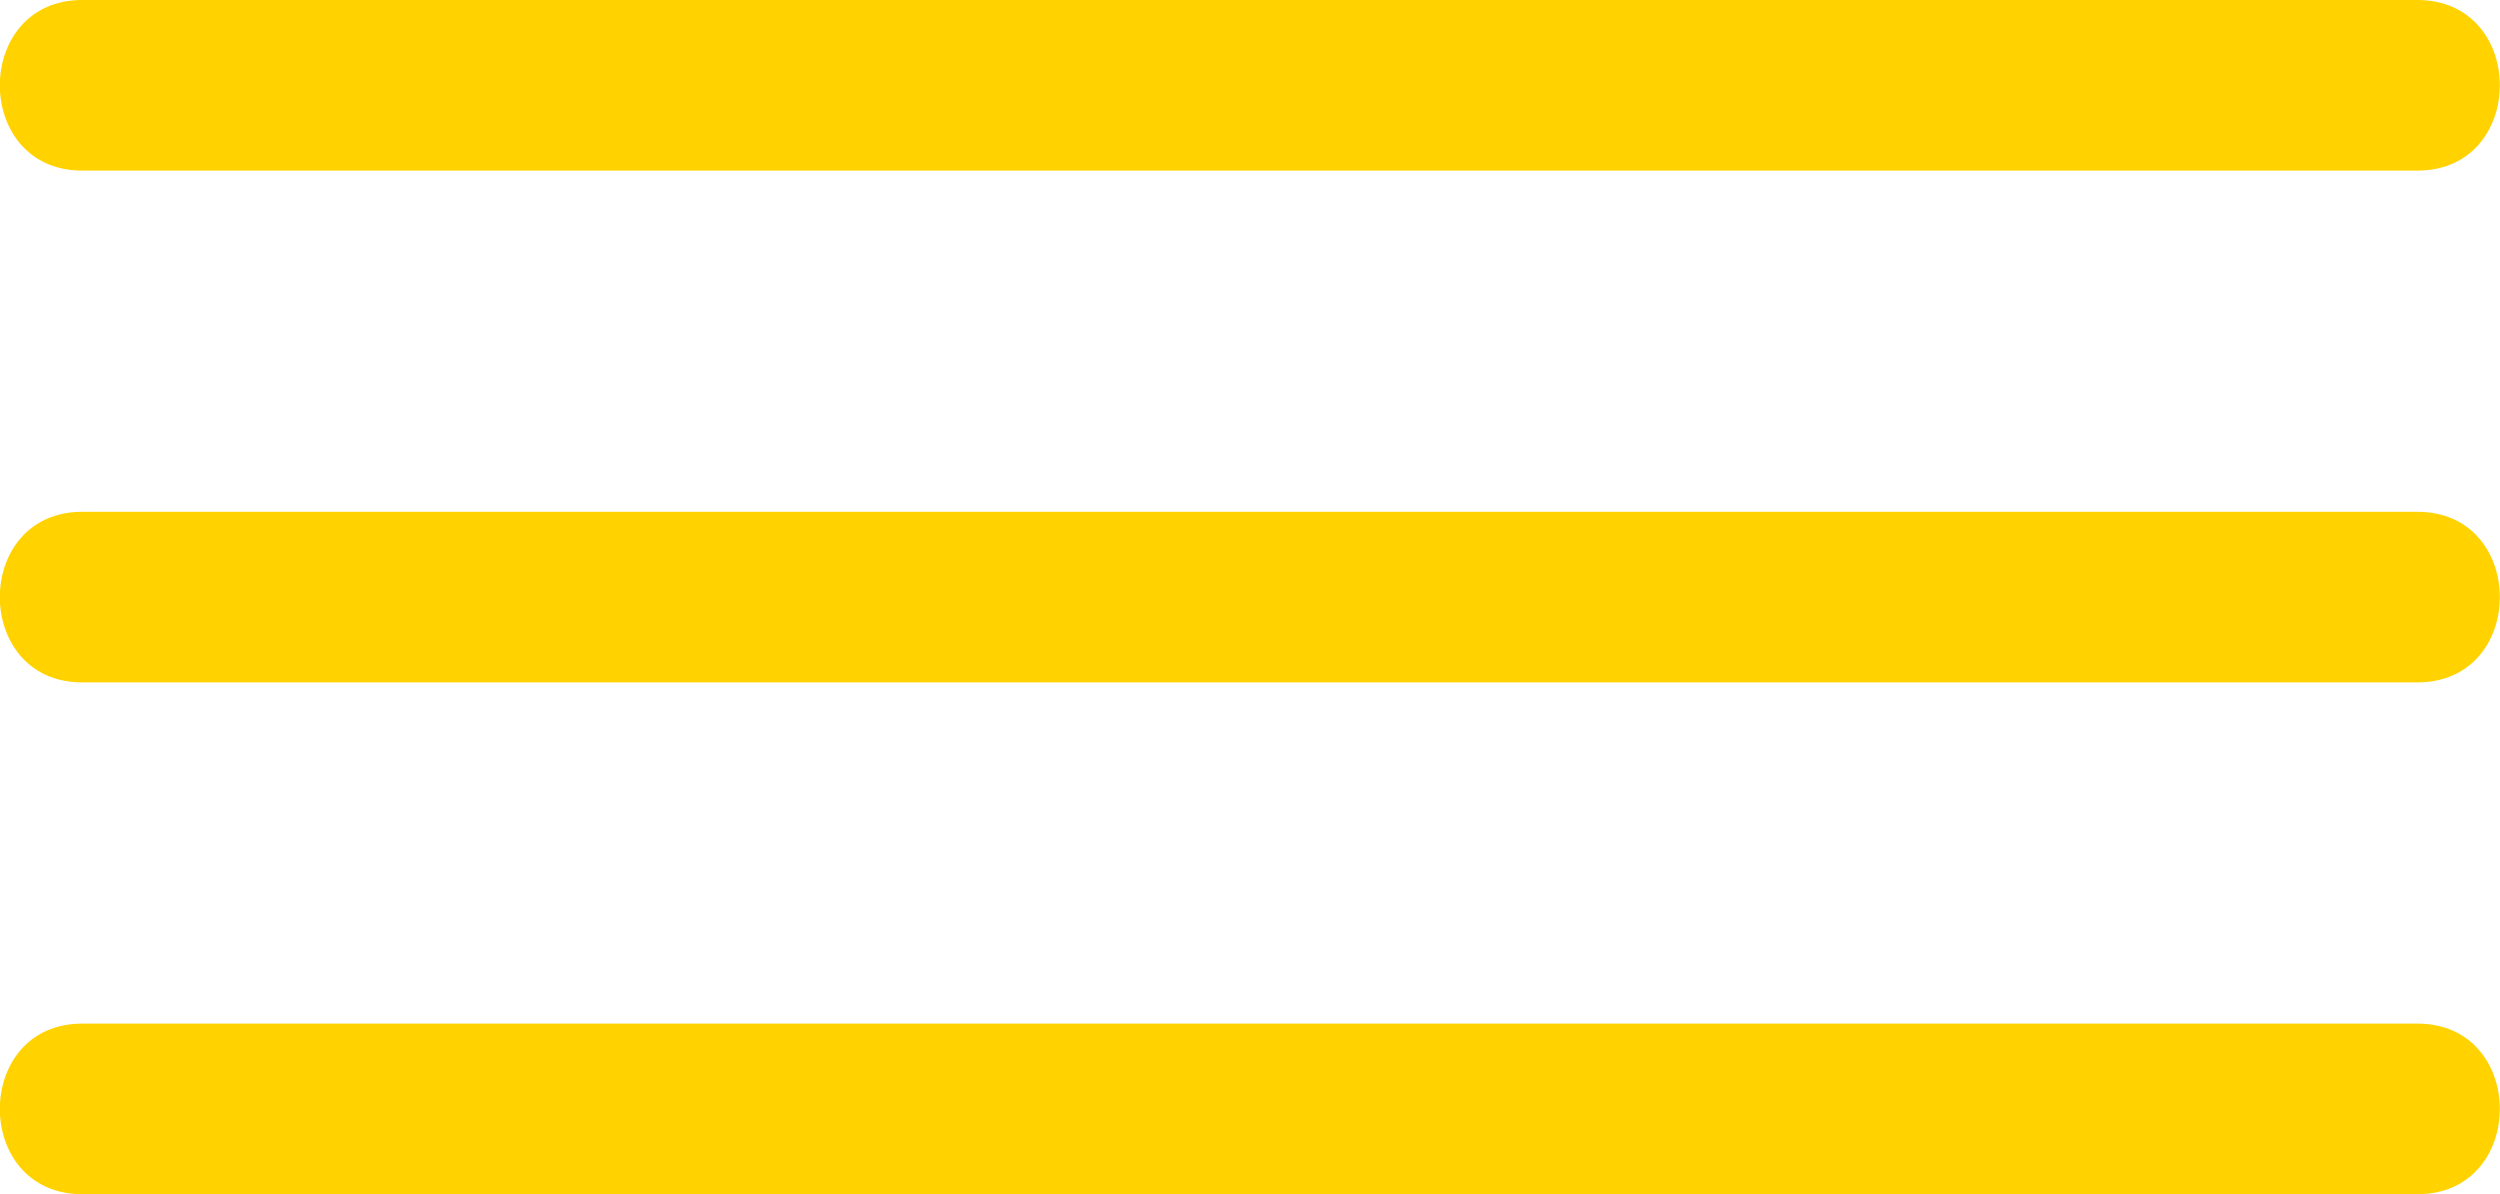
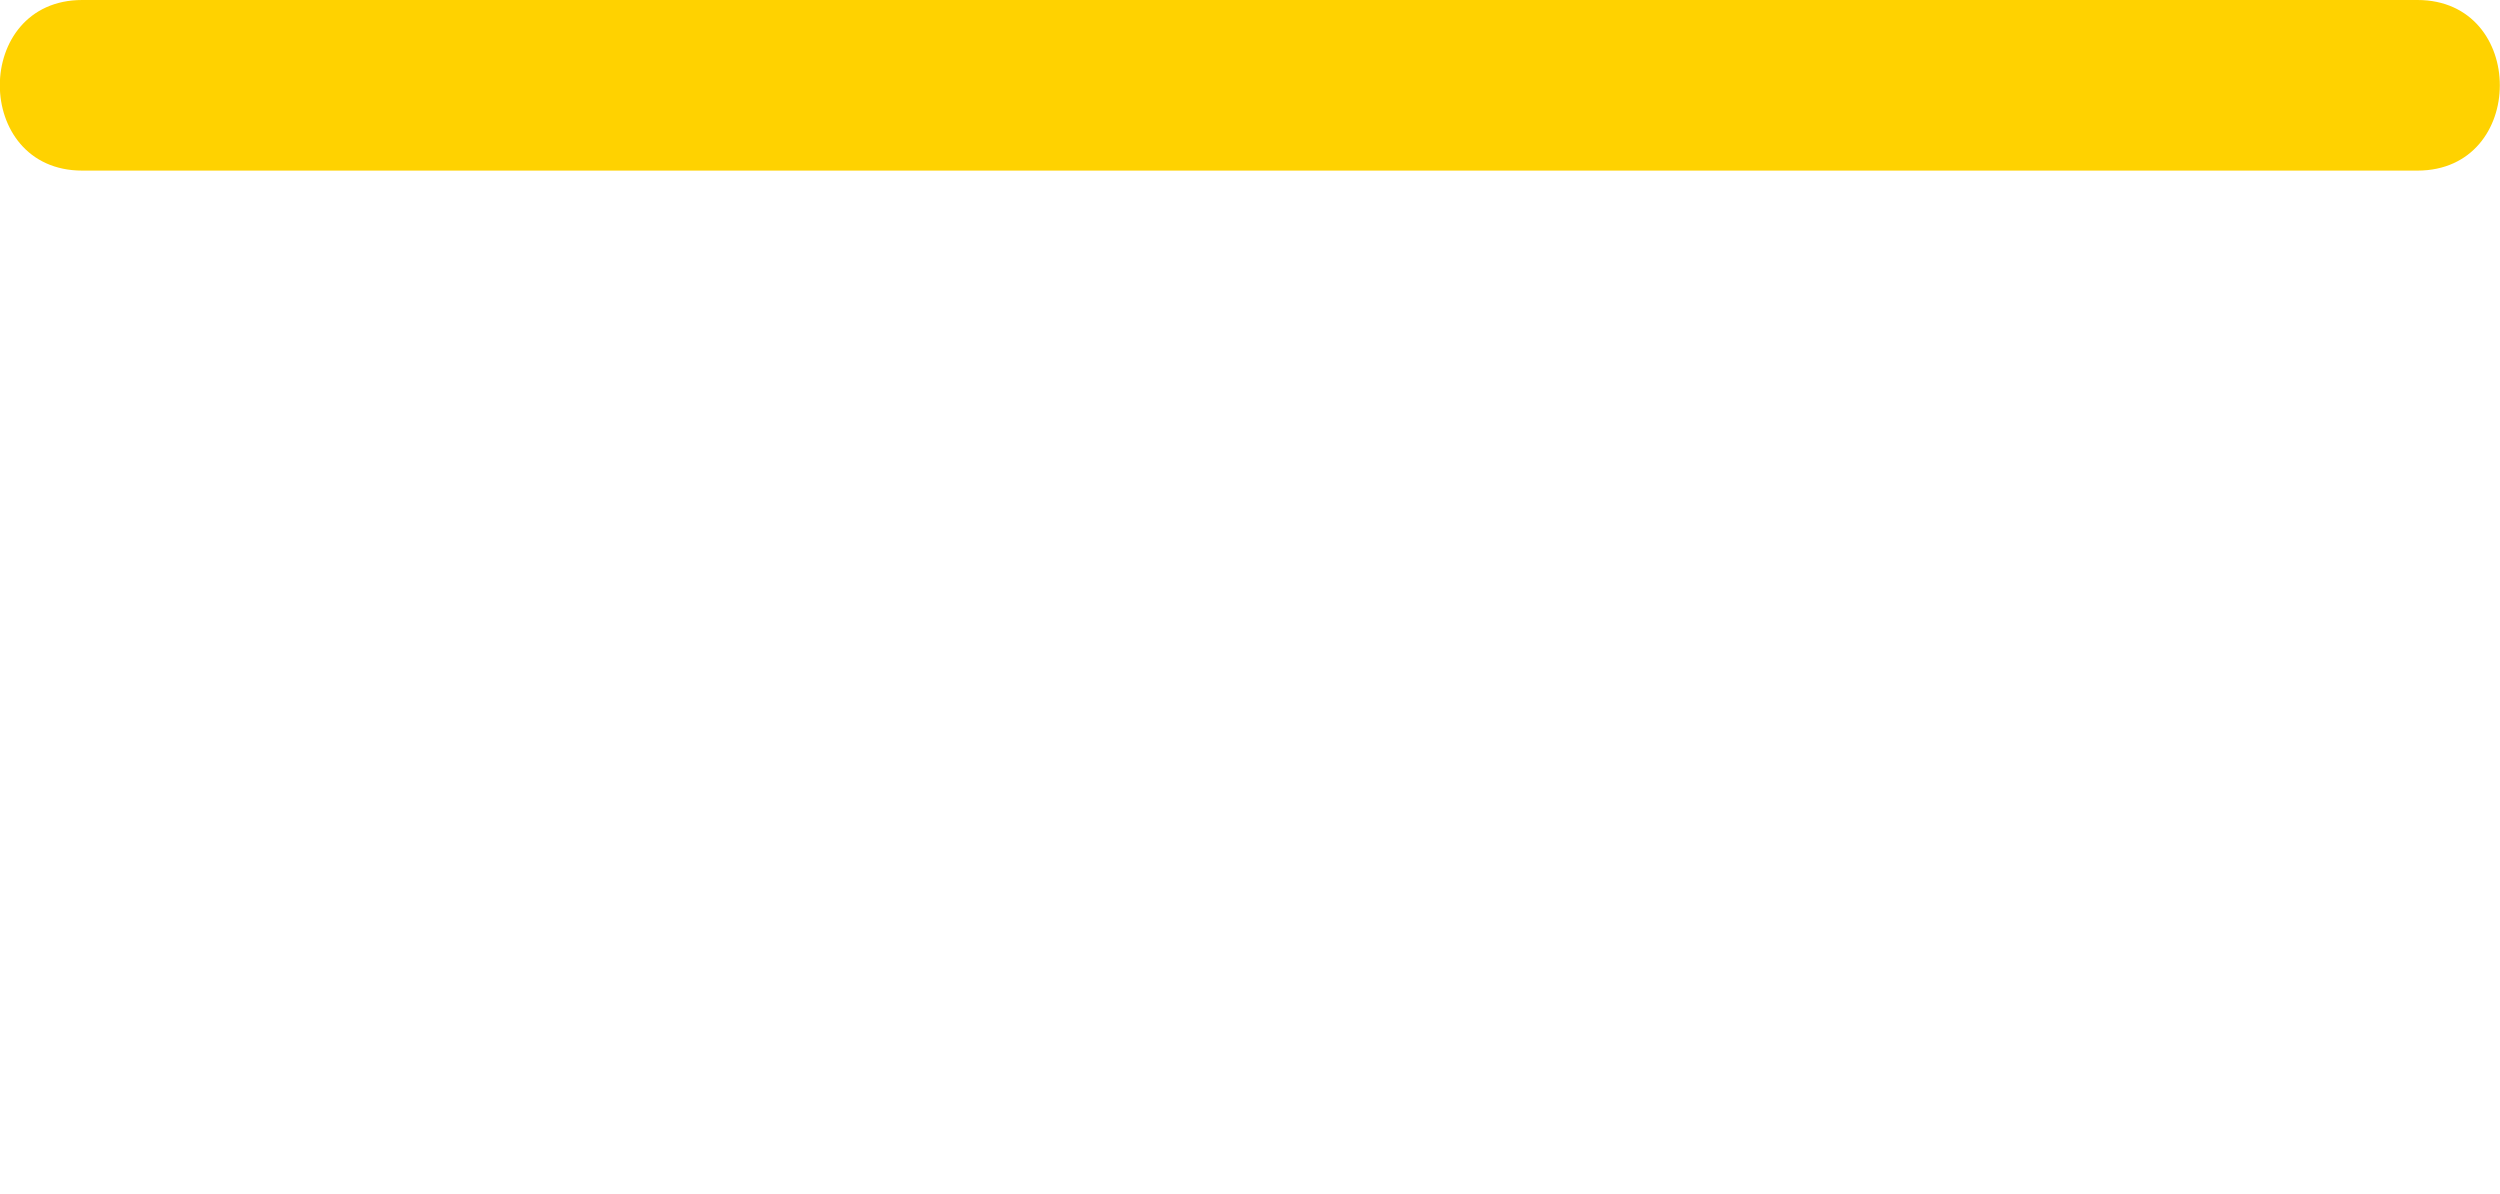
<svg xmlns="http://www.w3.org/2000/svg" id="Layer_1" data-name="Layer 1" viewBox="0 0 73.27 35">
  <defs>
    <style>.cls-1{fill:#ffd200;}</style>
  </defs>
  <path class="cls-1" d="M15.78,37.5H84.22c3.22,0,3.22-5,0-5H15.78c-3.22,0-3.22,5,0,5Z" transform="translate(-13.37 -32.5)" />
-   <path class="cls-1" d="M15.78,52.5H84.22c3.22,0,3.22-5,0-5H15.78c-3.22,0-3.22,5,0,5Z" transform="translate(-13.37 -32.5)" />
-   <path class="cls-1" d="M15.78,67.5H84.22c3.22,0,3.22-5,0-5H15.78c-3.22,0-3.22,5,0,5Z" transform="translate(-13.37 -32.5)" />
</svg>